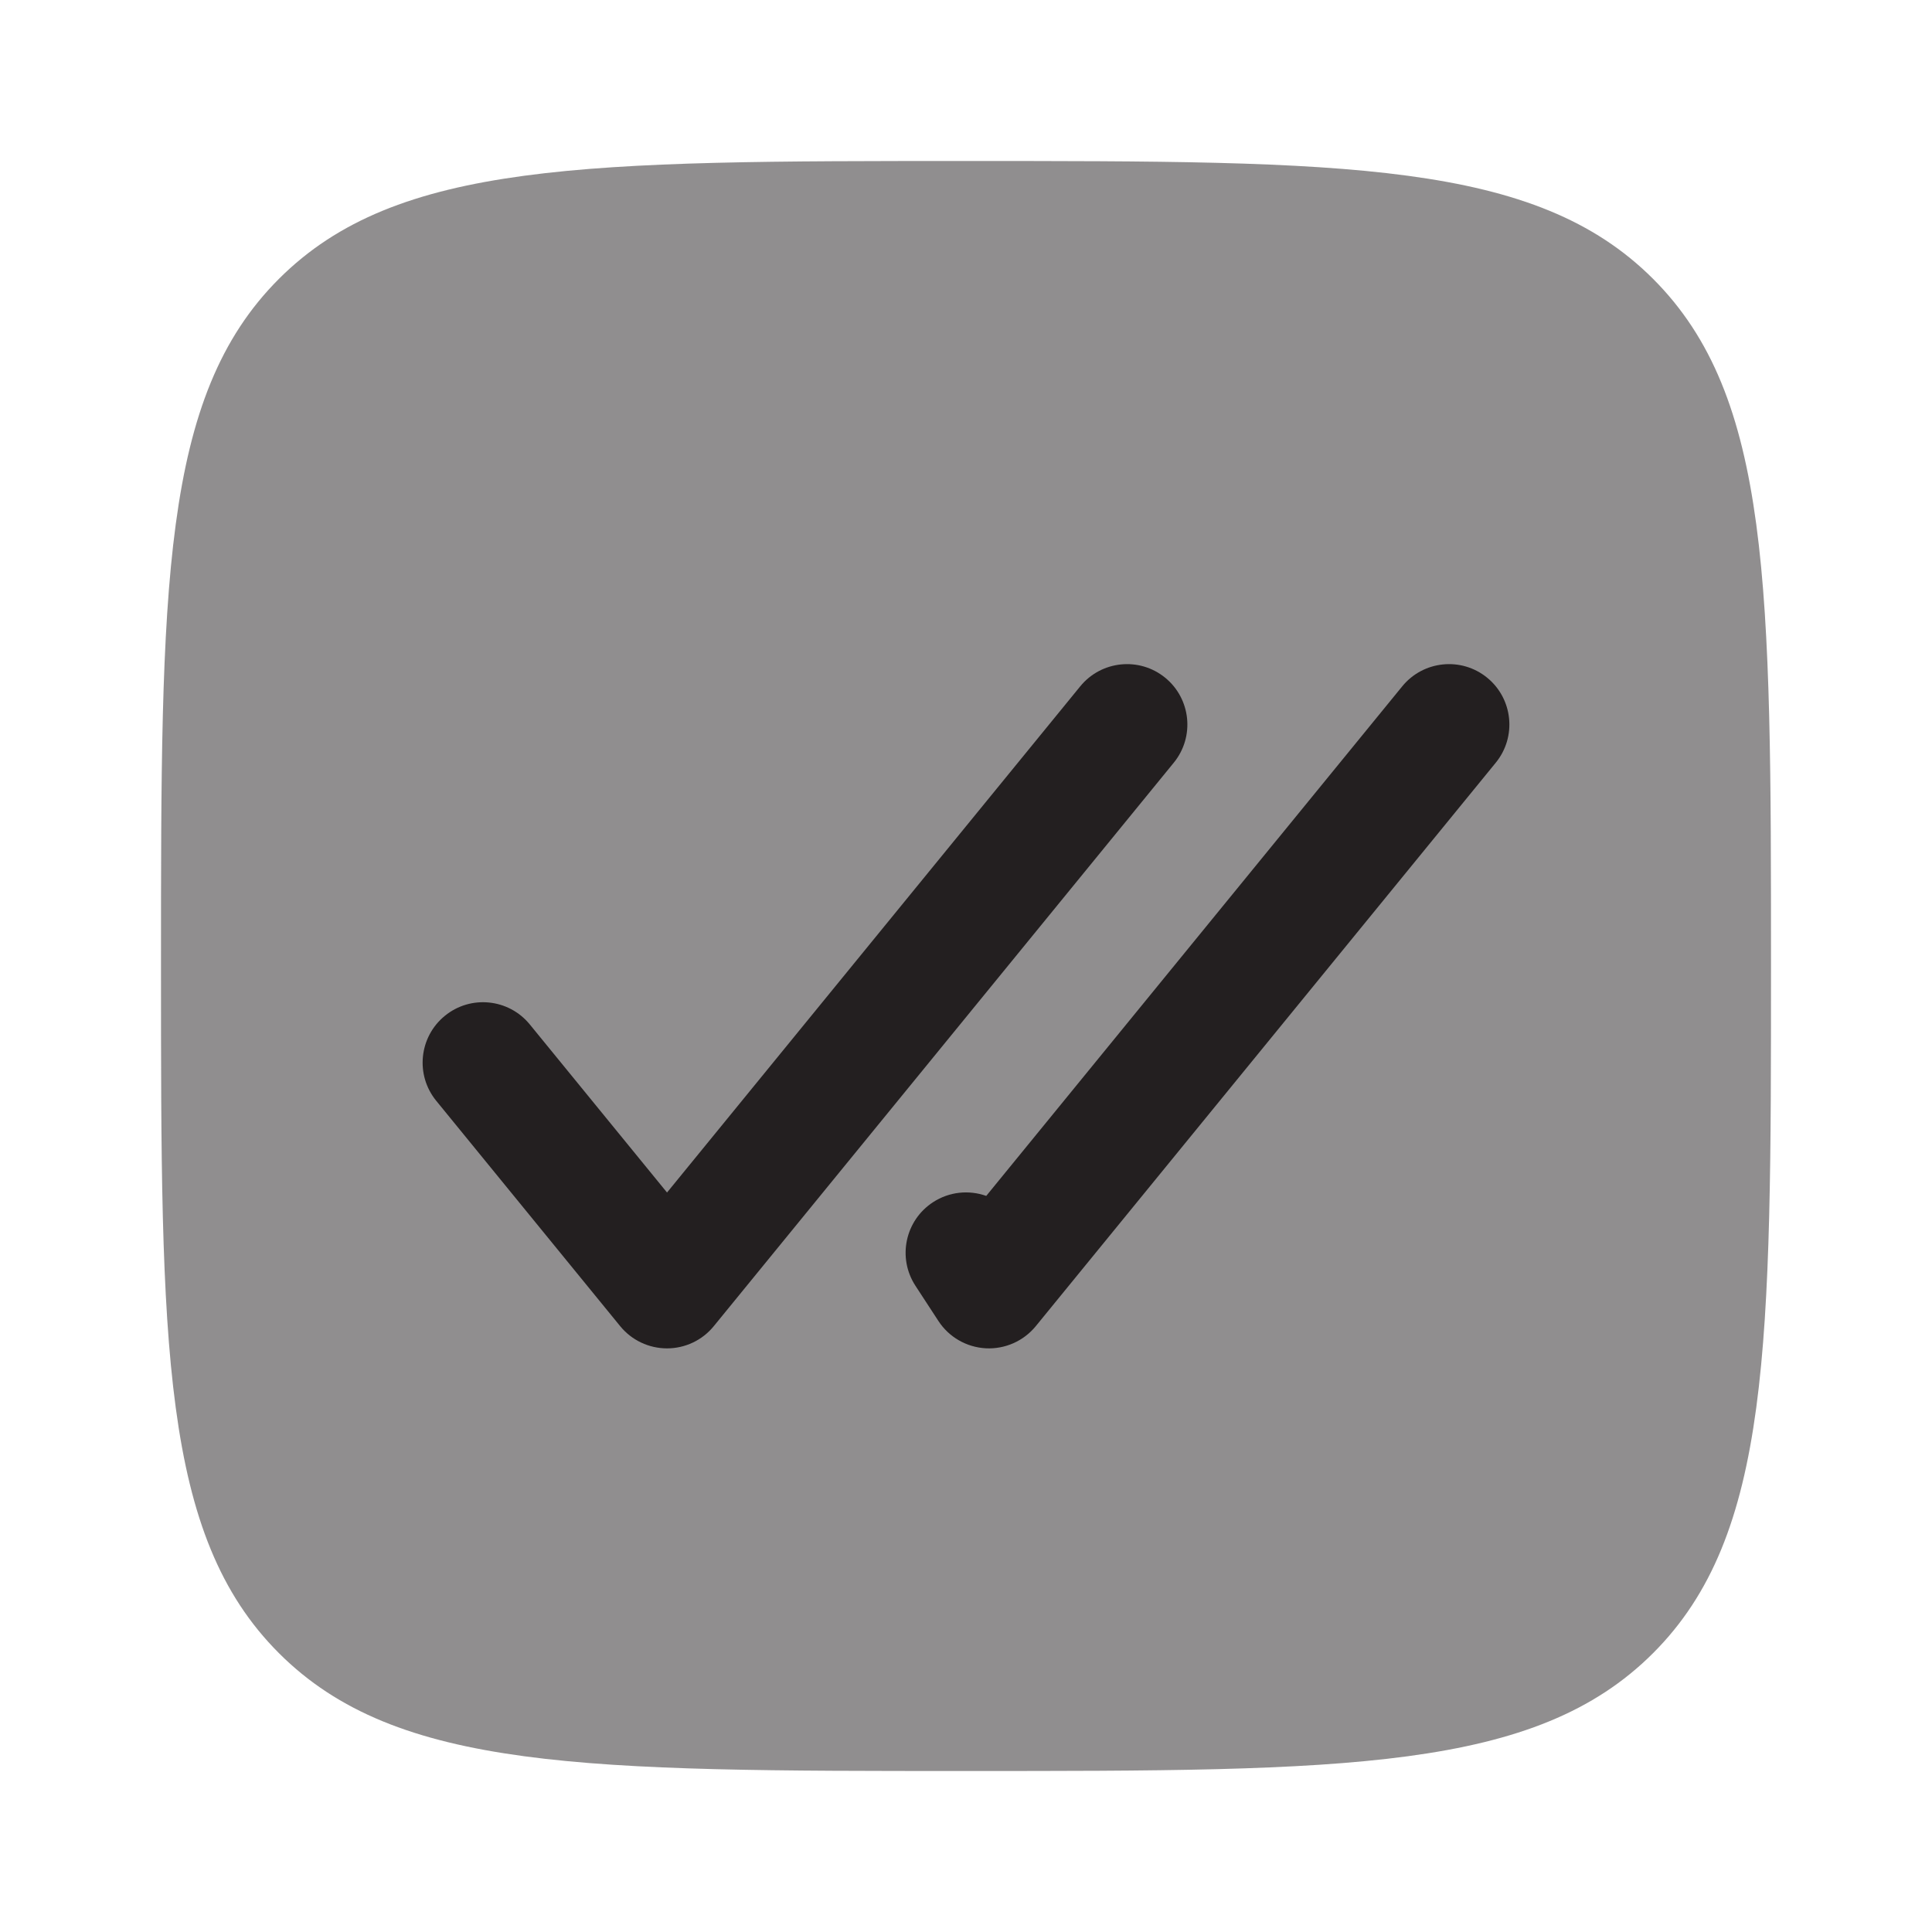
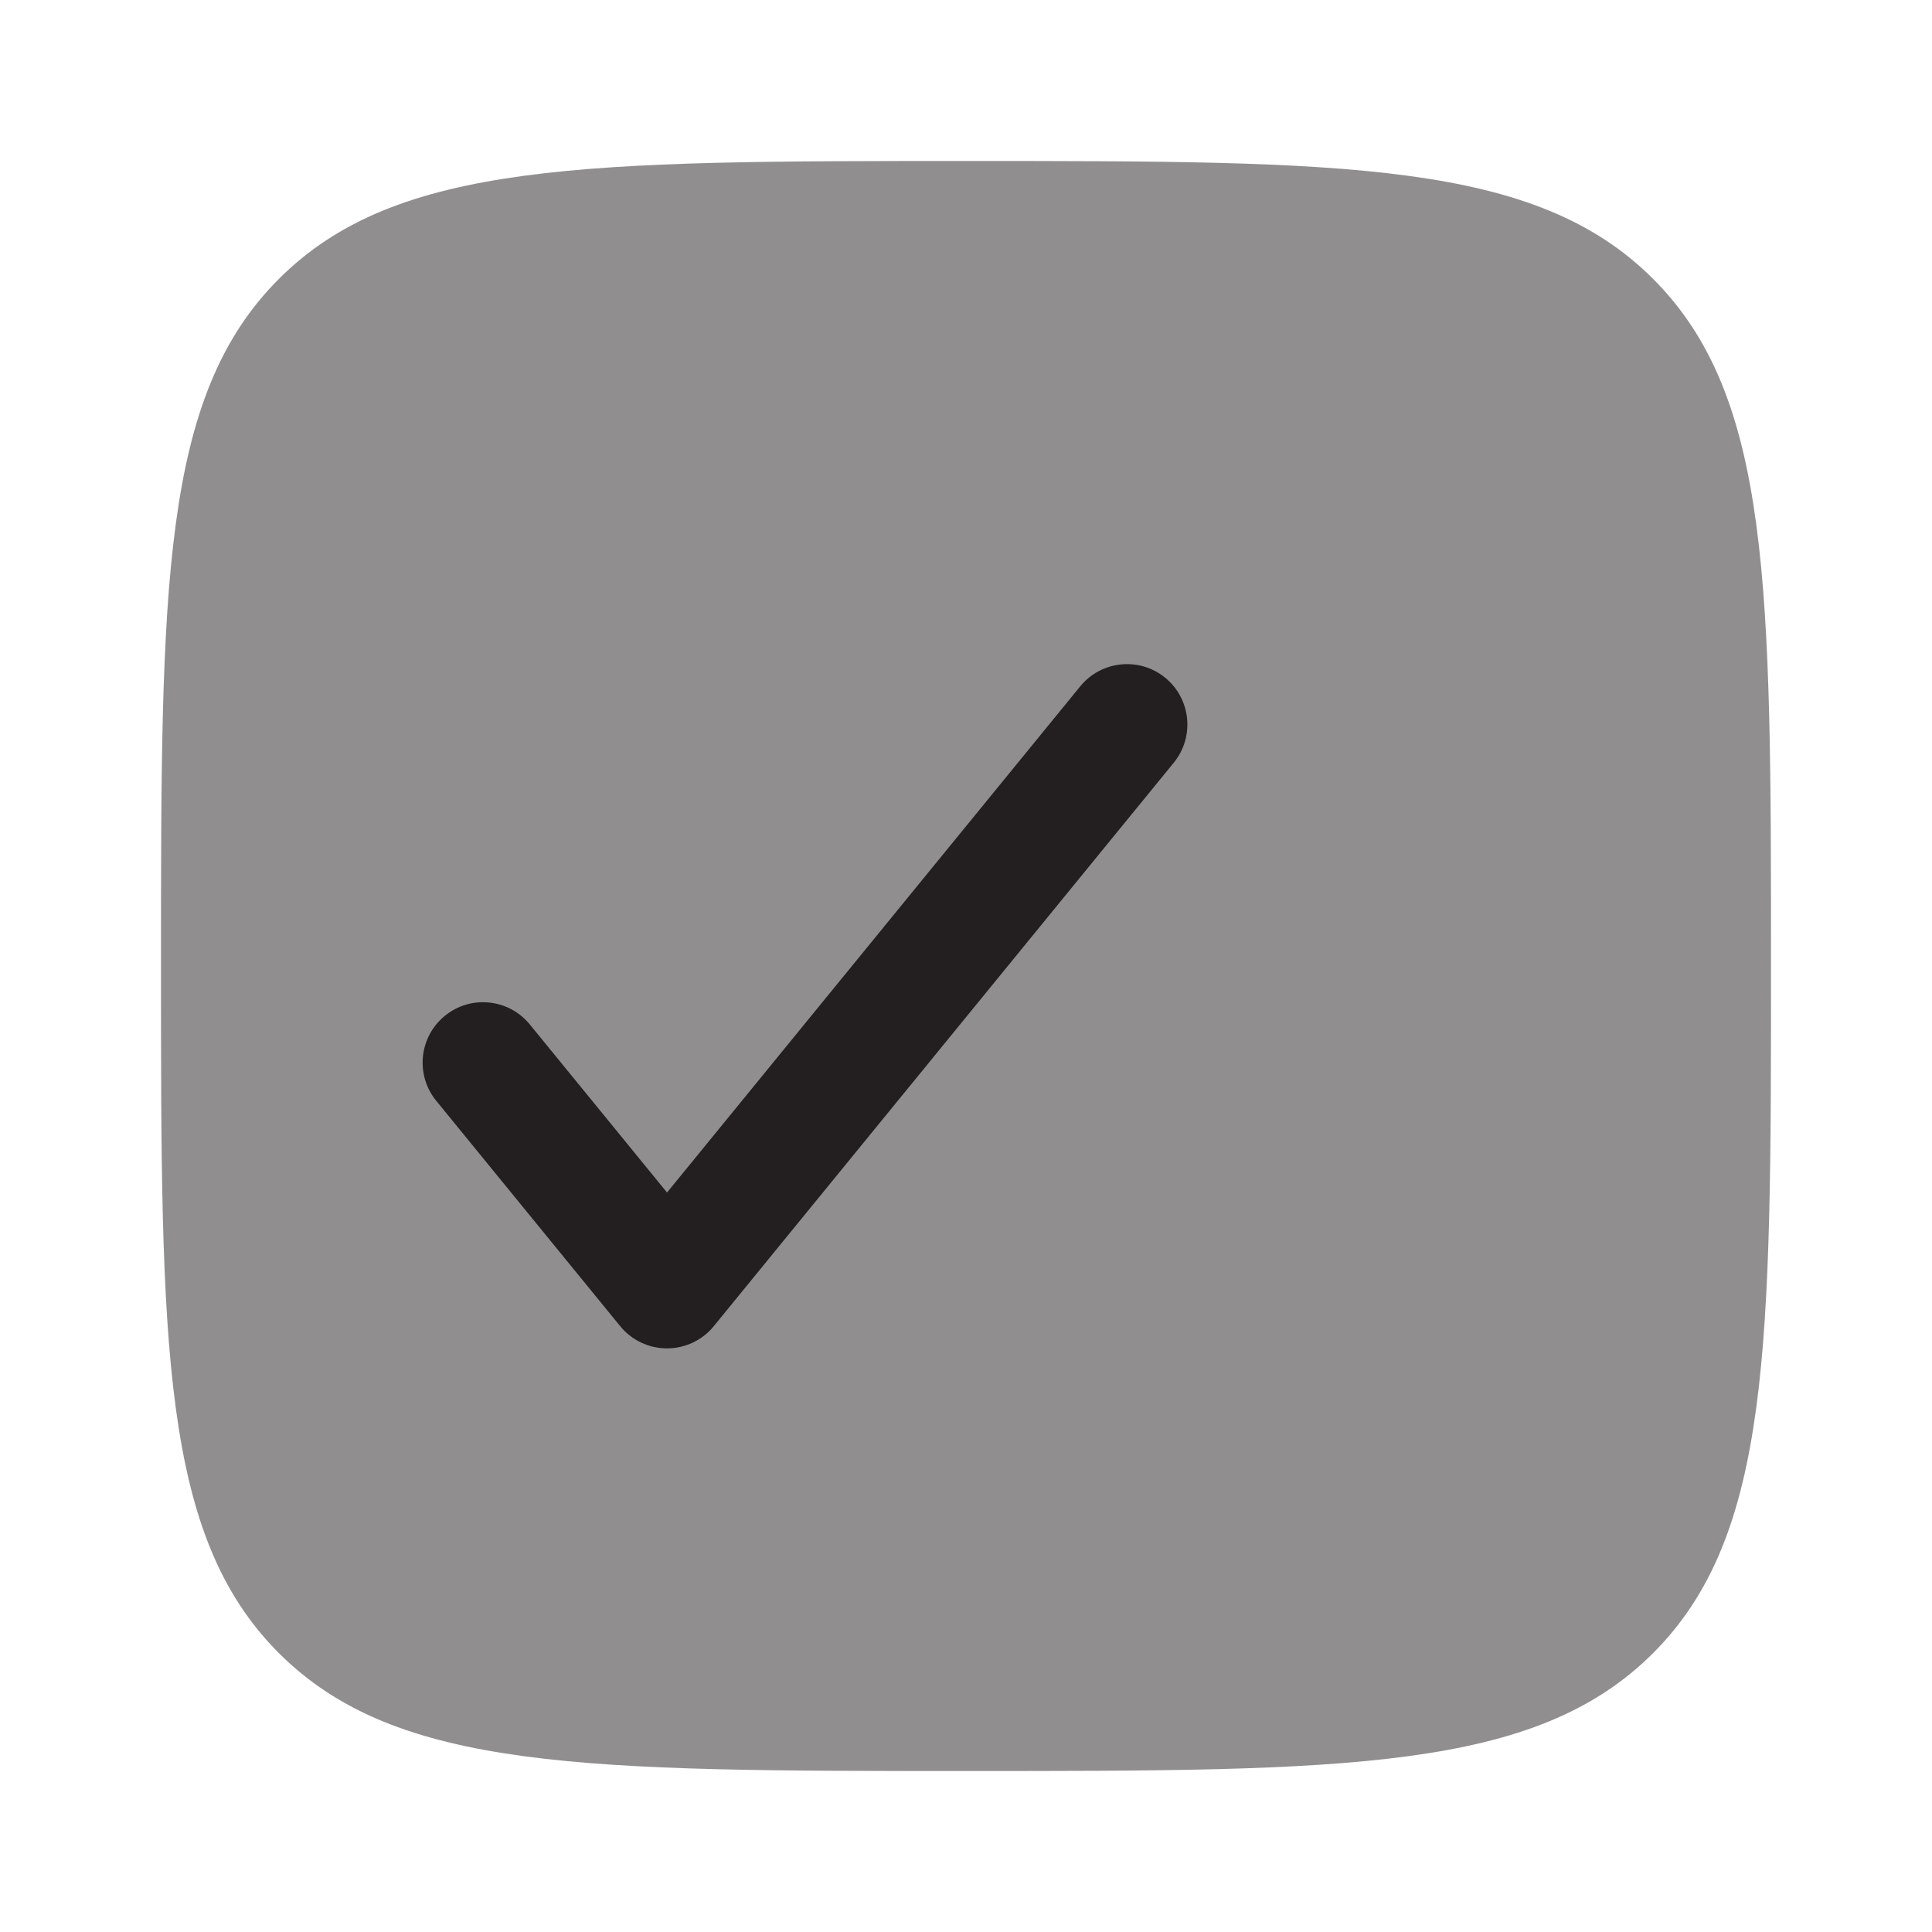
<svg xmlns="http://www.w3.org/2000/svg" width="48" height="48" viewBox="0 0 48 48" fill="none">
  <path opacity="0.5" d="M6.929 41.071C9.858 44 14.572 44 24 44C33.428 44 38.142 44 41.071 41.071C44 38.142 44 33.428 44 24C44 14.572 44 9.858 41.071 6.929C38.142 4 33.428 4 24 4C14.572 4 9.858 4 6.929 6.929C4 9.858 4 14.572 4 24C4 33.428 4 38.142 6.929 41.071Z" fill="#231F20" />
-   <path d="M37.162 18.949C37.686 18.307 37.59 17.362 36.949 16.838C36.307 16.314 35.362 16.41 34.838 17.052L24.503 29.712C24.077 29.561 23.588 29.603 23.18 29.869C22.486 30.322 22.291 31.251 22.744 31.945L23.315 32.82C23.576 33.221 24.014 33.472 24.491 33.498C24.969 33.523 25.43 33.319 25.733 32.949L37.162 18.949Z" fill="#231F20" />
  <path d="M29.162 18.949C29.686 18.307 29.59 17.362 28.949 16.838C28.307 16.314 27.362 16.41 26.838 17.052L16.572 29.628L13.162 25.451C12.638 24.81 11.693 24.714 11.052 25.238C10.41 25.762 10.314 26.707 10.838 27.349L15.409 32.949C15.694 33.298 16.121 33.5 16.572 33.5C17.022 33.5 17.449 33.298 17.733 32.949L29.162 18.949Z" fill="#231F20" />
</svg>